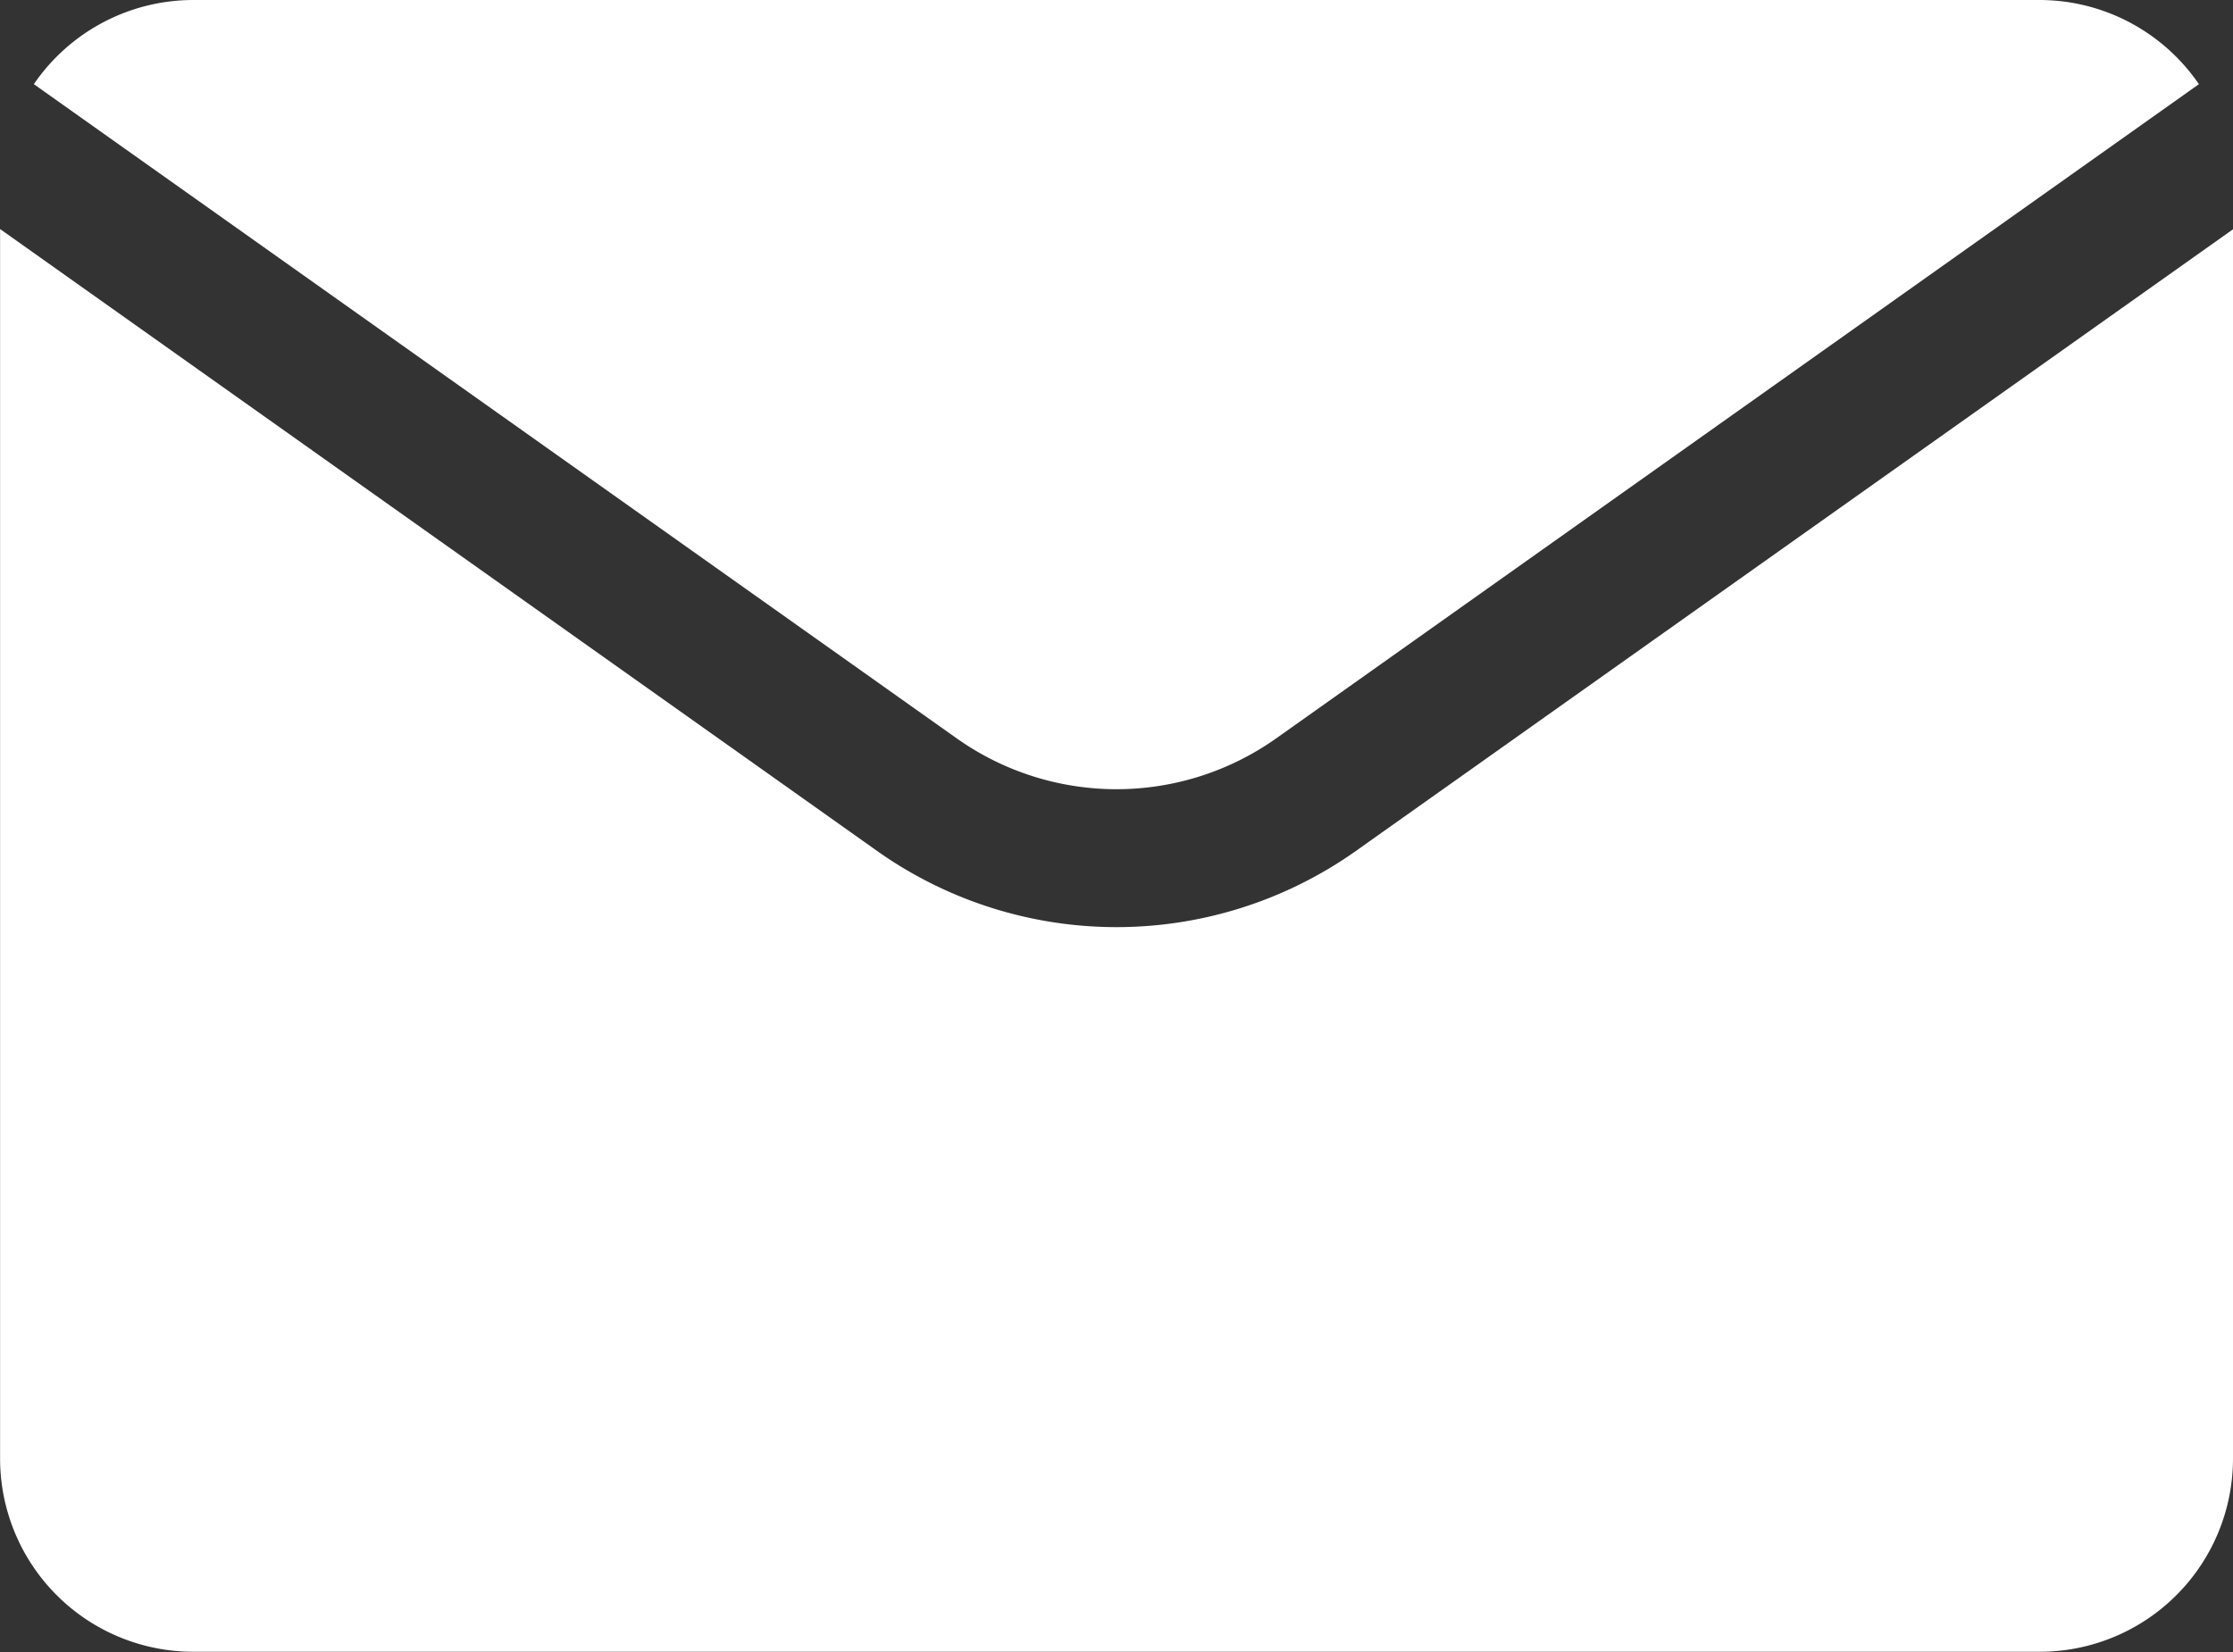
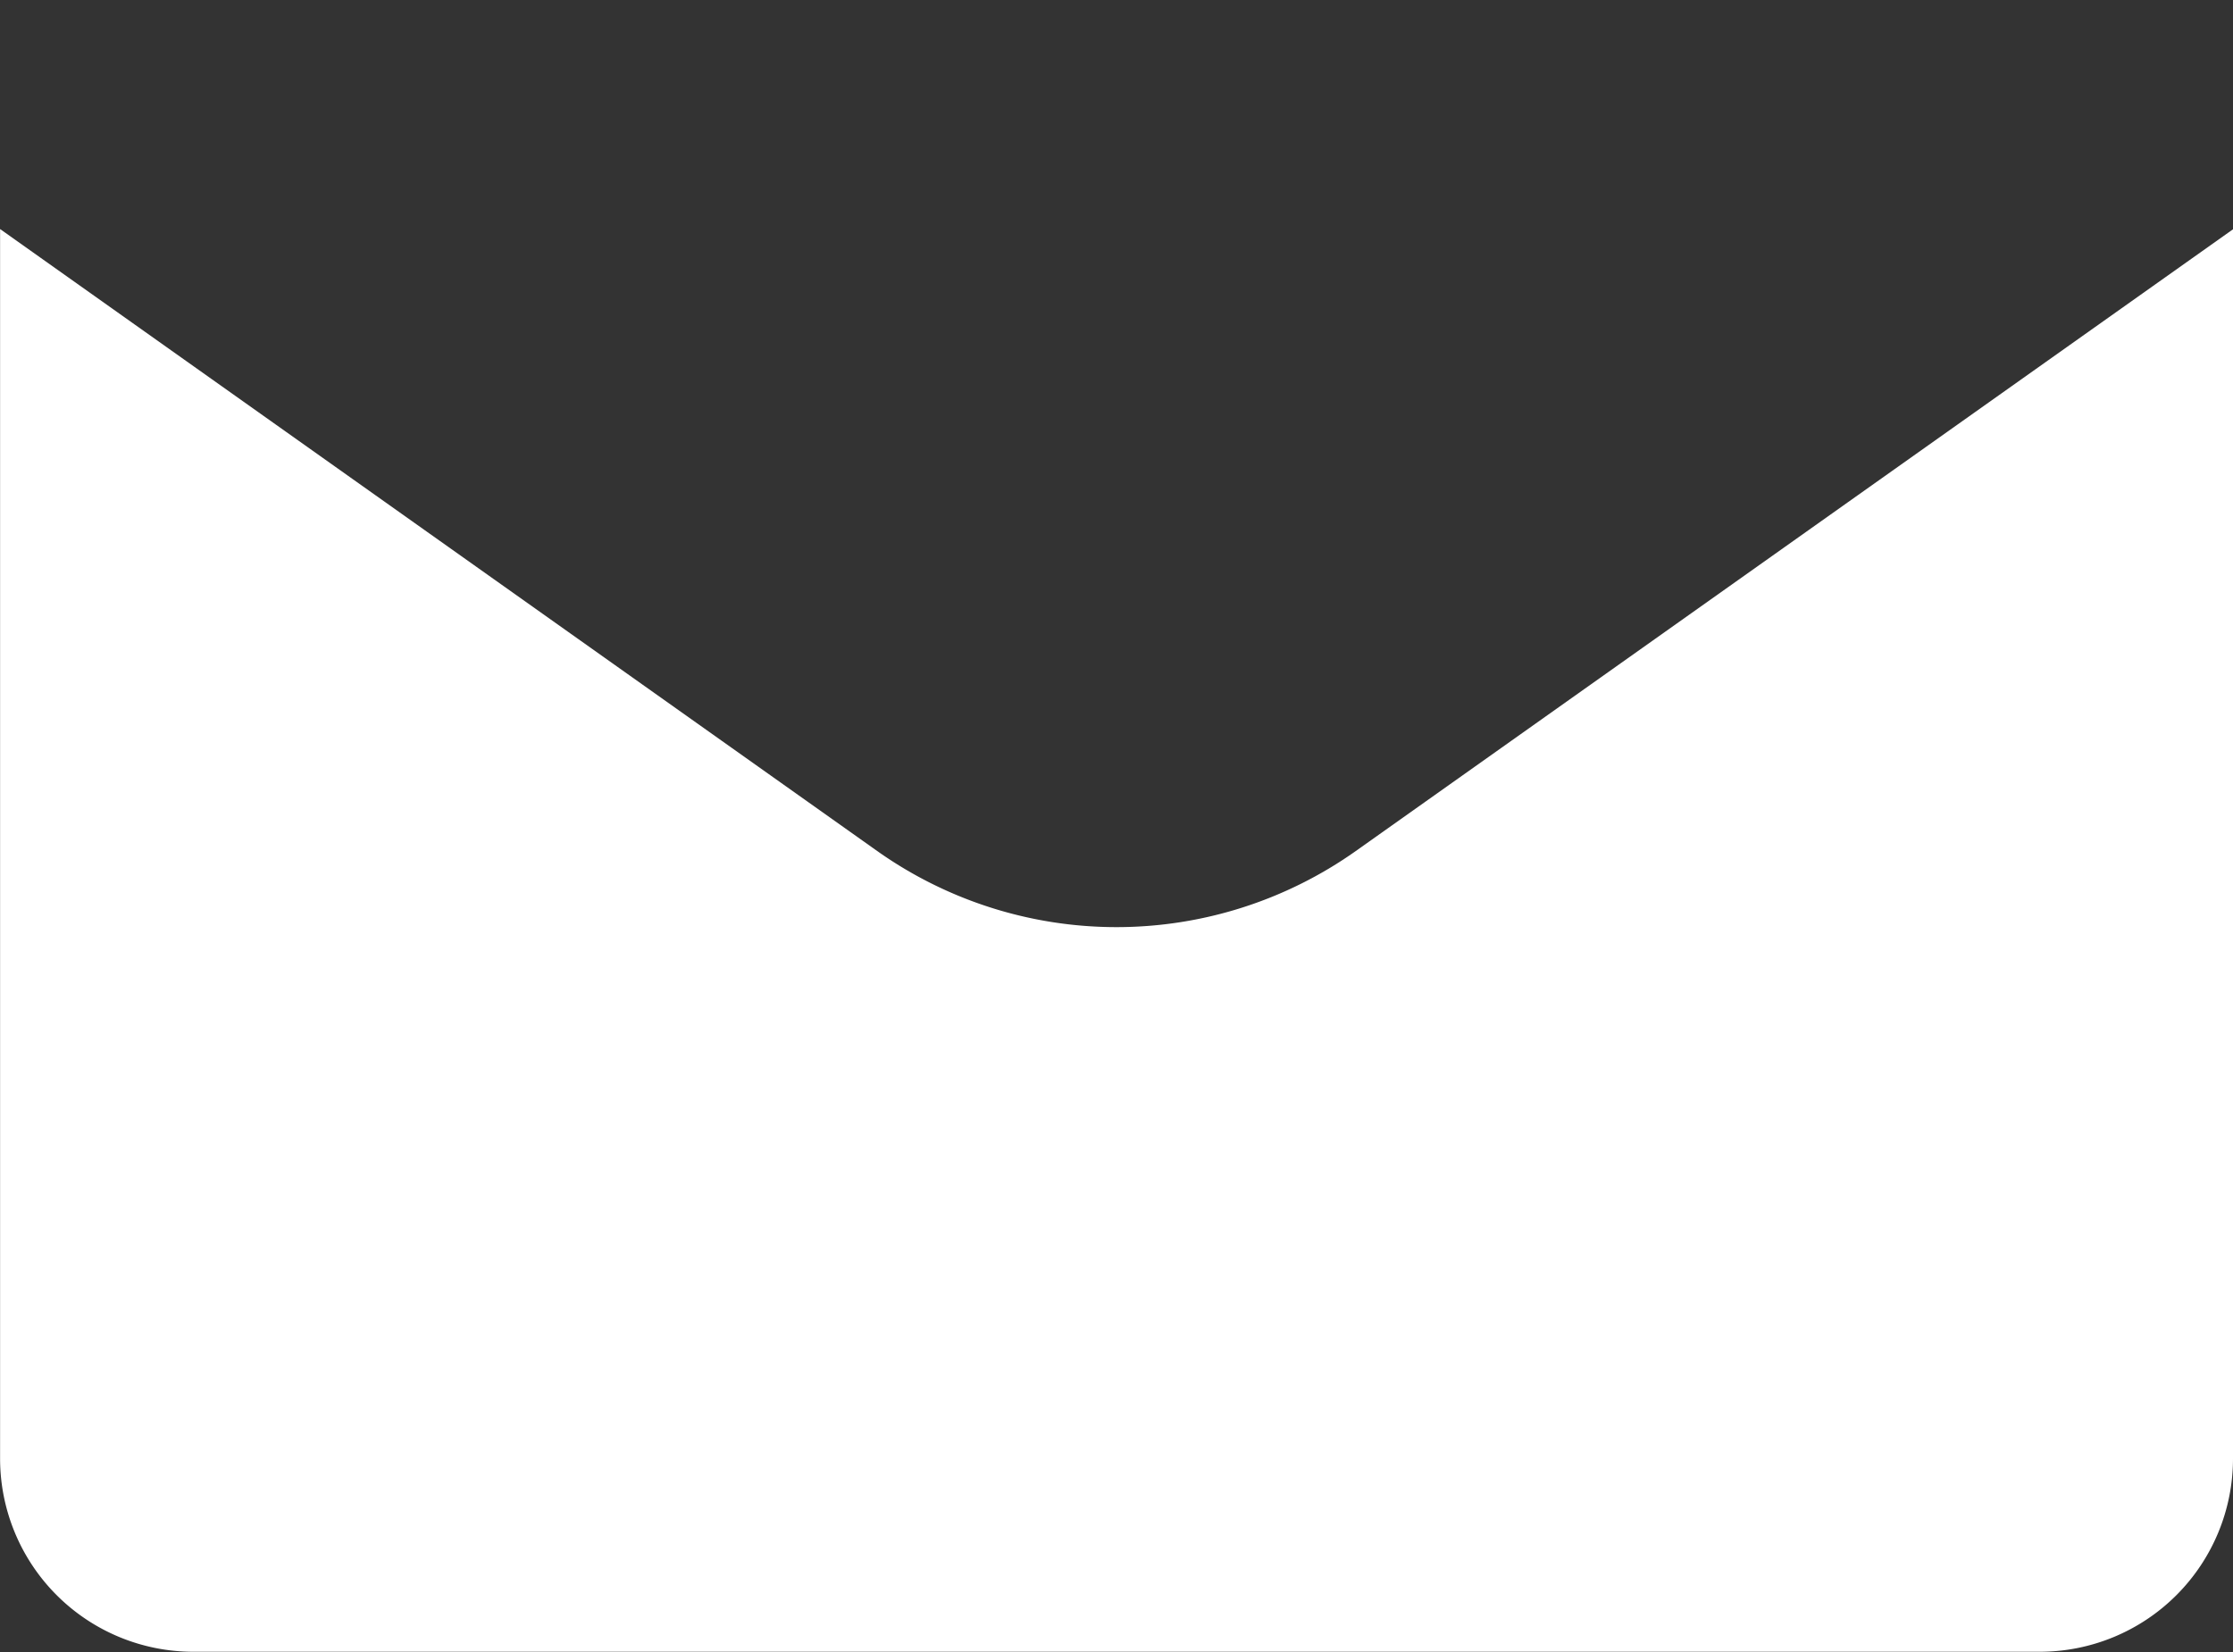
<svg xmlns="http://www.w3.org/2000/svg" width="26.92" height="19.921" viewBox="0 0 26.92 19.921">
  <rect x="0" y="0" width="26.92" height="19.921" fill="#333333" stroke="none" />
  <g id="グループ_8647" data-name="グループ 8647" transform="translate(0 0)">
-     <path id="パス_15415" data-name="パス 15415" d="M168.152,170.5H145.892a2.33,2.33,0,0,0-1.922,1.015l11.129,7.891a3.331,3.331,0,0,0,3.845,0l11.127-7.891A2.33,2.33,0,0,0,168.152,170.5Z" transform="translate(-143.562 -170.5)" fill="#fff" />
    <path id="パス_15416" data-name="パス 15416" d="M156.815,201.727a4.993,4.993,0,0,1-5.77,0l-10.574-7.5v14.826a2.33,2.33,0,0,0,2.33,2.33H165.06a2.33,2.33,0,0,0,2.33-2.33V194.23Z" transform="translate(-140.47 -191.465)" fill="#fff" />
  </g>
</svg>